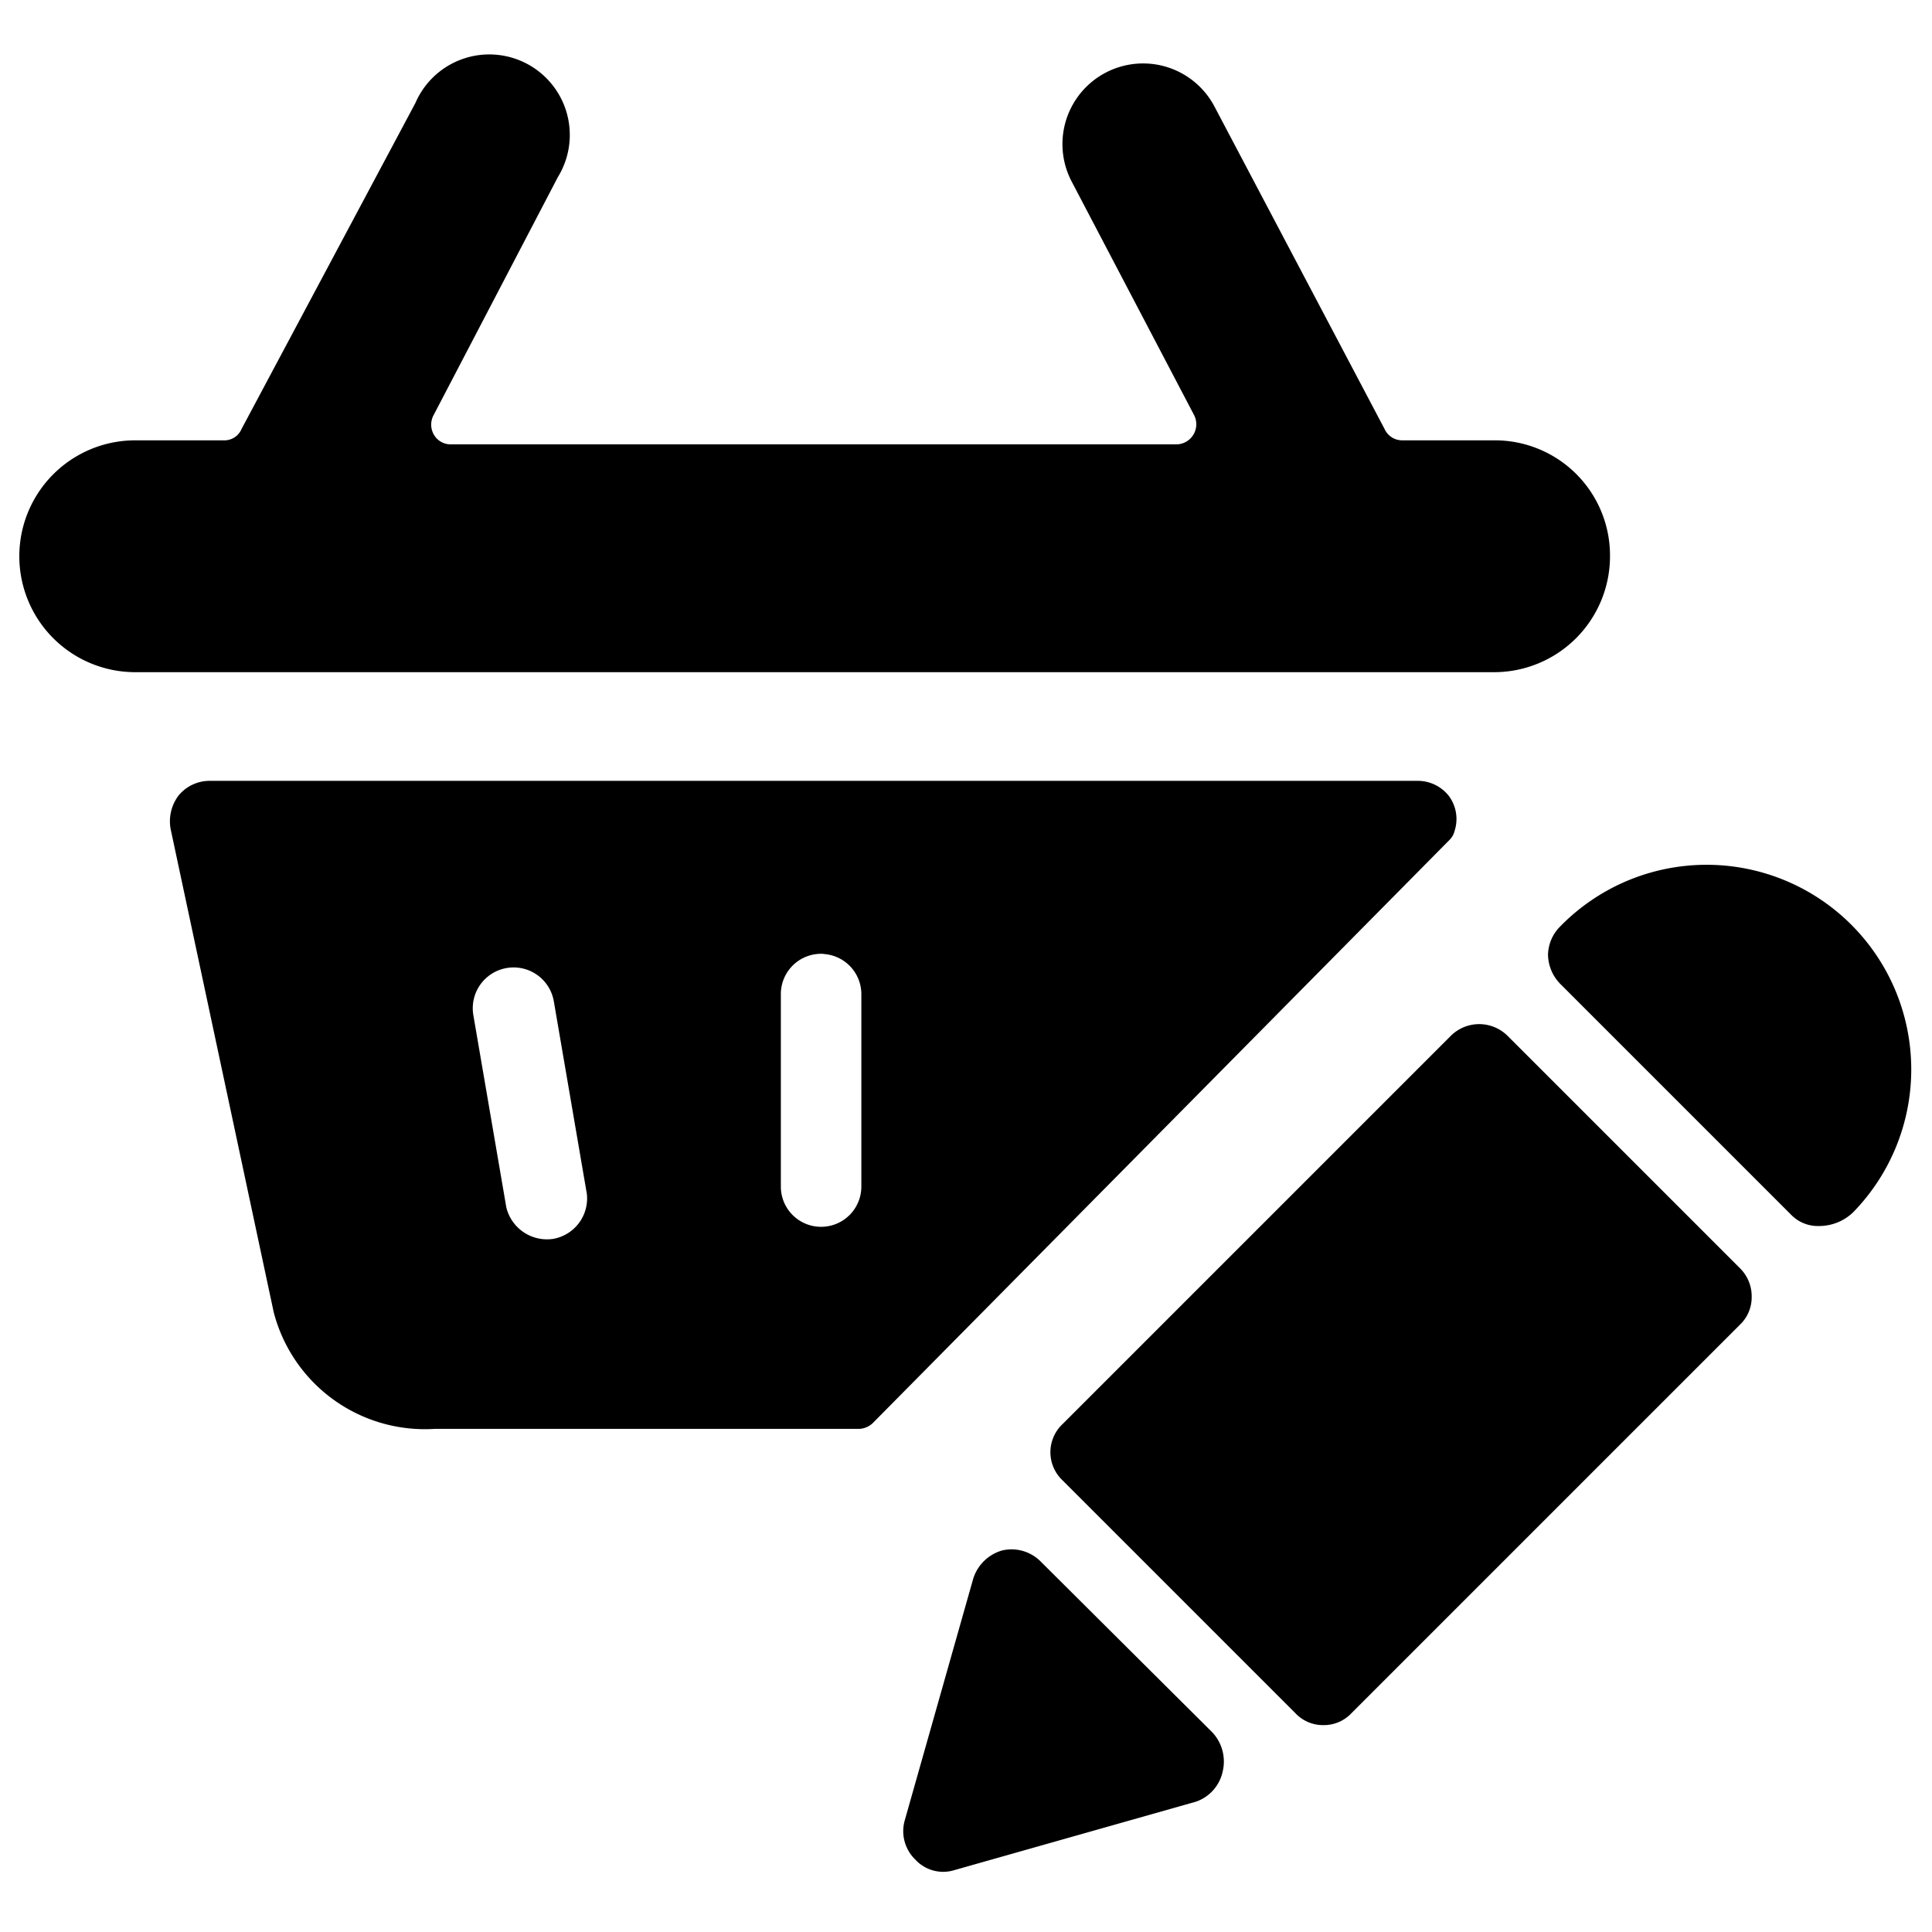
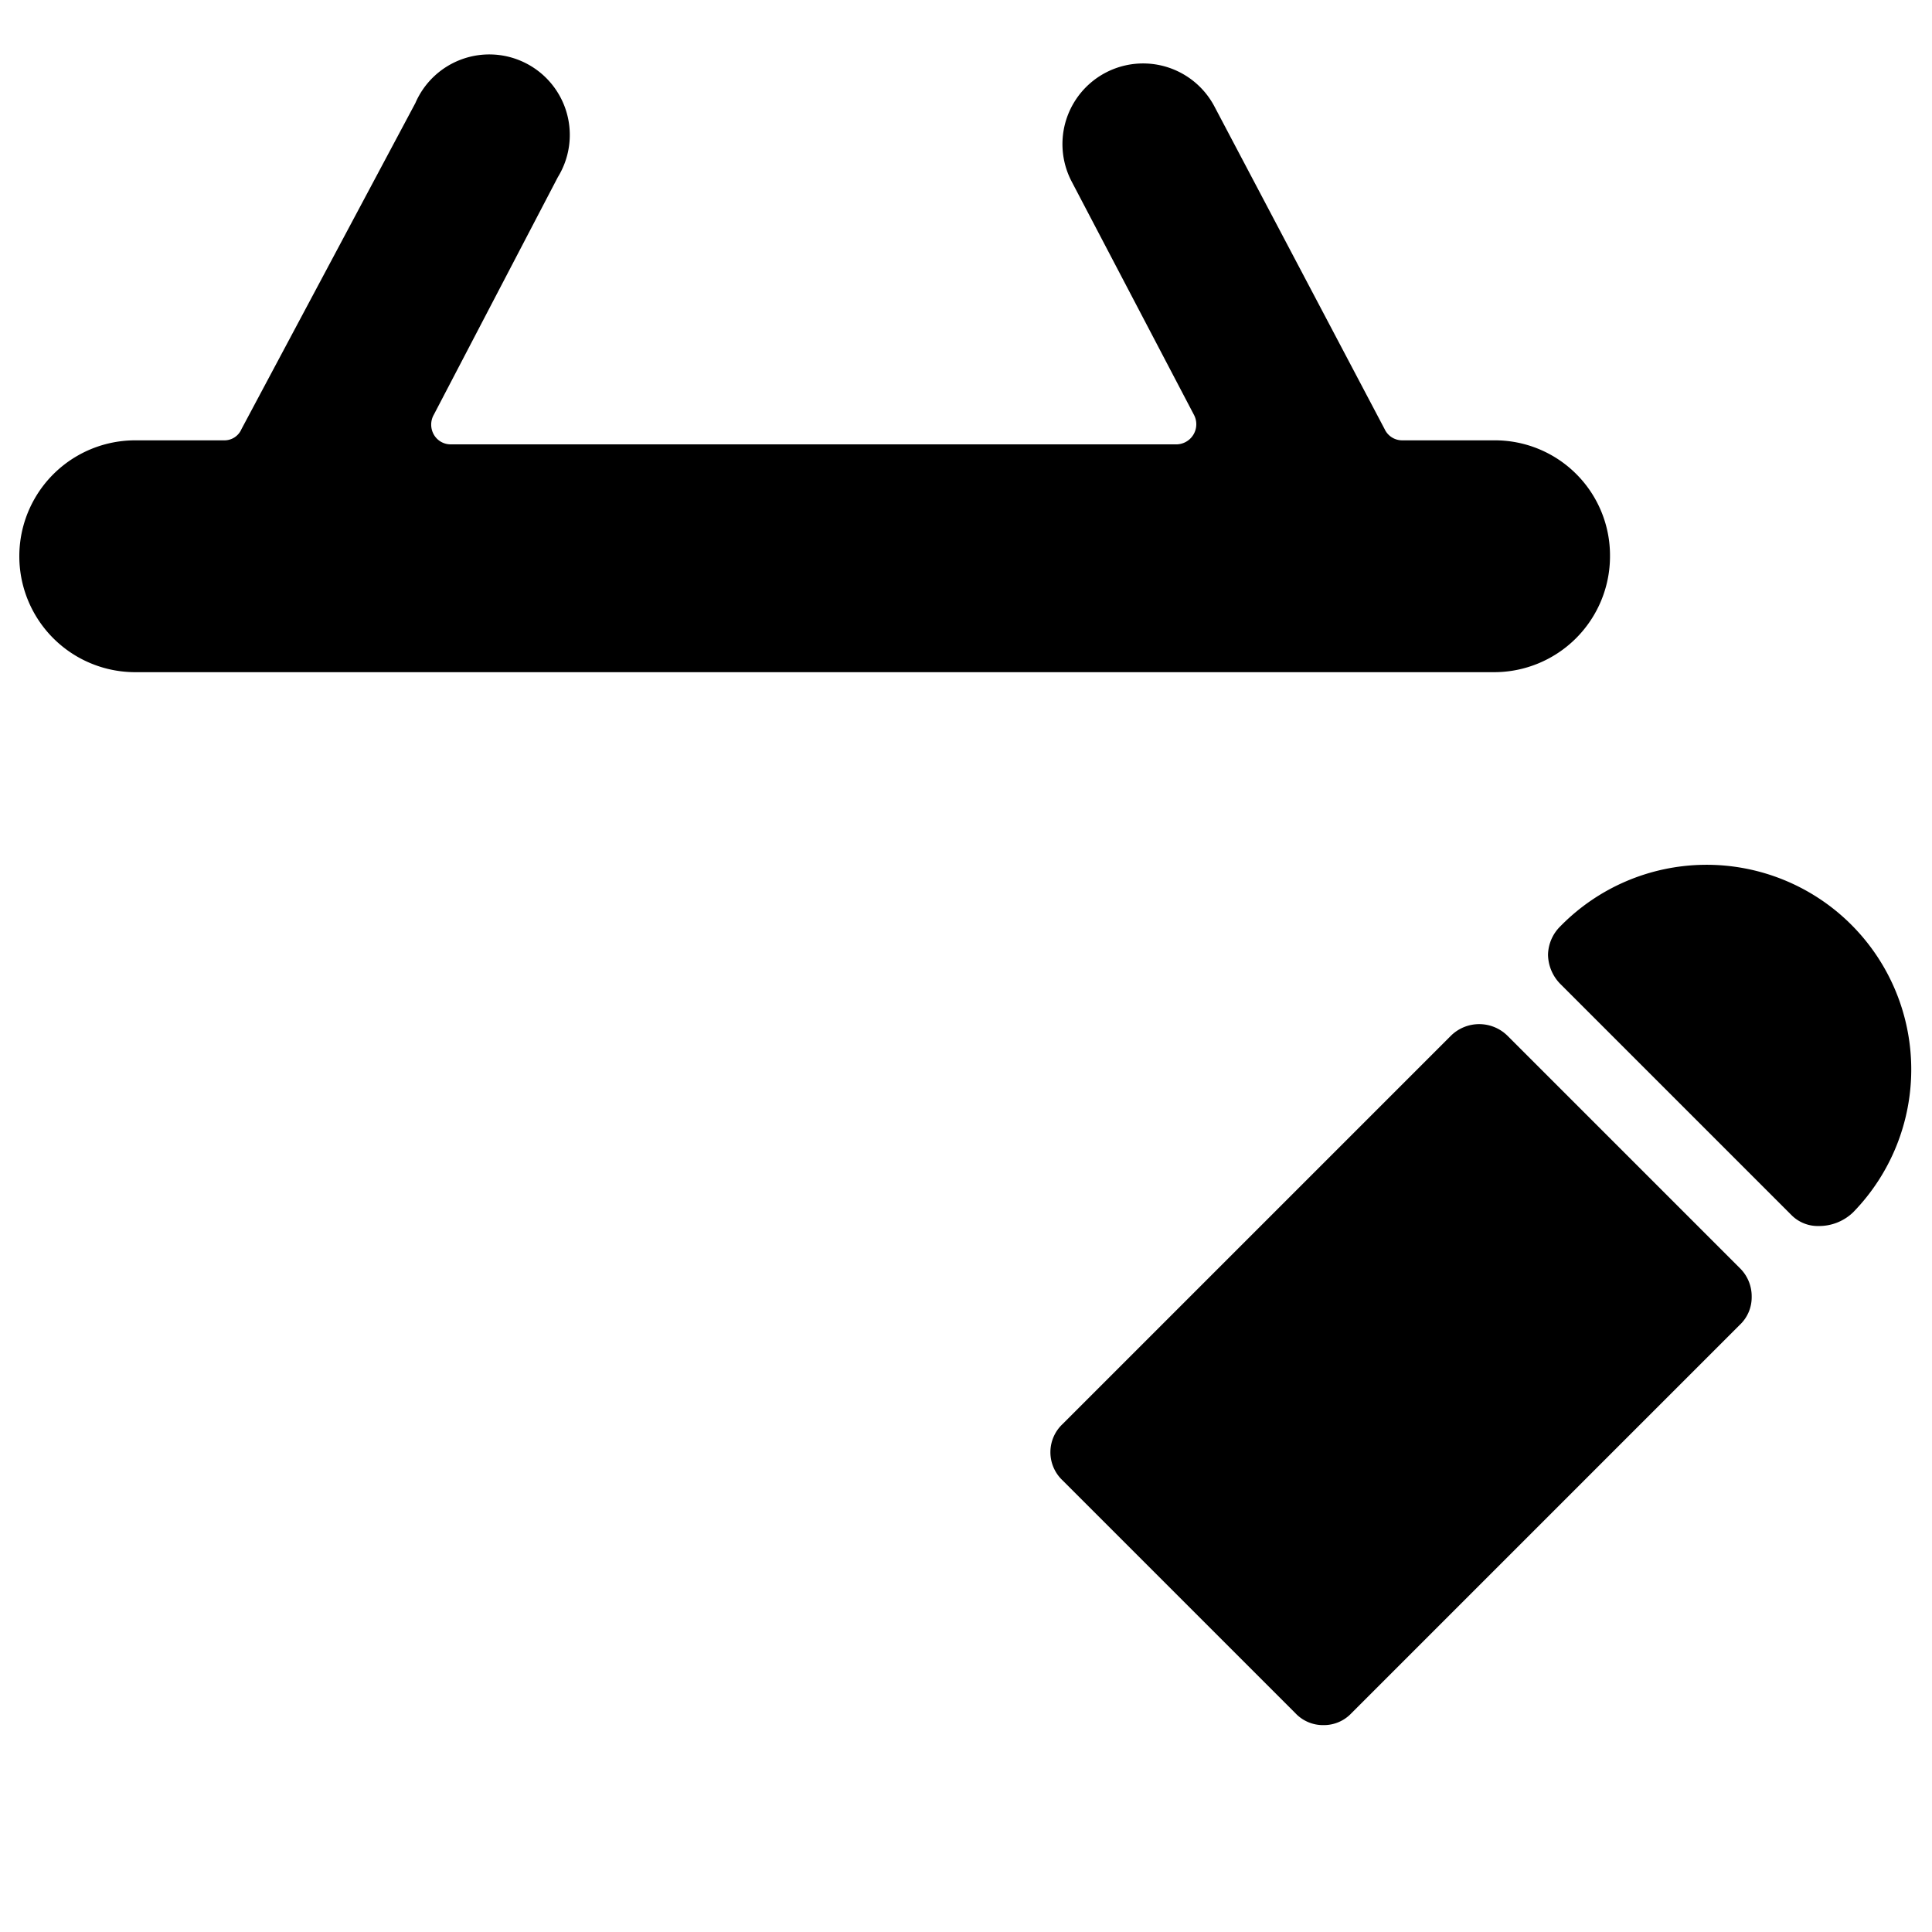
<svg xmlns="http://www.w3.org/2000/svg" viewBox="0 0 24 24">
  <g>
-     <path d="M18 10.44a0.24 0.24 0 0 0 0.07 -0.12 0.48 0.48 0 0 0 -0.07 -0.43 0.49 0.49 0 0 0 -0.39 -0.19h-15a0.5 0.5 0 0 0 -0.39 0.18 0.53 0.53 0 0 0 -0.1 0.42l1.28 6a1.94 1.94 0 0 0 2 1.45h5.27a0.26 0.26 0 0 0 0.17 -0.07Zm-7.8 1.41a0.5 0.5 0 0 1 0.5 0.5v2.39a0.5 0.5 0 0 1 -1 0v-2.39a0.5 0.5 0 0 1 0.54 -0.5Zm-3.33 3.54a0.52 0.52 0 0 1 -0.58 -0.39l-0.41 -2.39a0.5 0.5 0 0 1 1 -0.17l0.41 2.39a0.51 0.51 0 0 1 -0.42 0.56Z" fill="#000000" stroke-width="1" />
    <path d="M20 6.91a1.43 1.43 0 0 0 -1.44 -1.44h-1.14a0.24 0.24 0 0 1 -0.22 -0.14l-2.11 -4a1 1 0 0 0 -1.78 0.92l1.52 2.9a0.25 0.25 0 0 1 -0.23 0.37h-9a0.24 0.24 0 0 1 -0.21 -0.12 0.25 0.25 0 0 1 0 -0.25L6.93 2.2a1 1 0 1 0 -1.77 -0.92L3 5.33a0.23 0.23 0 0 1 -0.22 0.14h-1.1a1.44 1.44 0 0 0 0 2.88h16.88A1.44 1.44 0 0 0 20 6.91Z" fill="#000000" stroke-width="1" />
-     <path d="M15.19 22a0.53 0.53 0 0 0 -0.13 -0.48l-2.13 -2.12a0.51 0.51 0 0 0 -0.48 -0.14 0.53 0.53 0 0 0 -0.36 0.35l-0.85 3a0.49 0.49 0 0 0 0.13 0.49 0.47 0.47 0 0 0 0.49 0.13l3 -0.85a0.51 0.51 0 0 0 0.33 -0.38Z" fill="#000000" stroke-width="1" />
    <path d="M16.44 21.43a0.47 0.47 0 0 0 0.35 -0.15l4.82 -4.82a0.47 0.47 0 0 0 0.15 -0.35 0.49 0.49 0 0 0 -0.15 -0.36l-2.88 -2.88a0.5 0.5 0 0 0 -0.71 0l-4.82 4.82a0.48 0.48 0 0 0 0 0.7l2.89 2.89a0.47 0.47 0 0 0 0.35 0.15Z" fill="#000000" stroke-width="1" />
    <path d="M19.38 11.51a0.51 0.51 0 0 0 -0.15 0.35 0.53 0.53 0 0 0 0.15 0.36l2.88 2.88a0.46 0.46 0 0 0 0.33 0.13 0.61 0.61 0 0 0 0.43 -0.17 2.54 2.54 0 1 0 -3.64 -3.55Z" fill="#000000" stroke-width="1" />
  </g>
</svg>